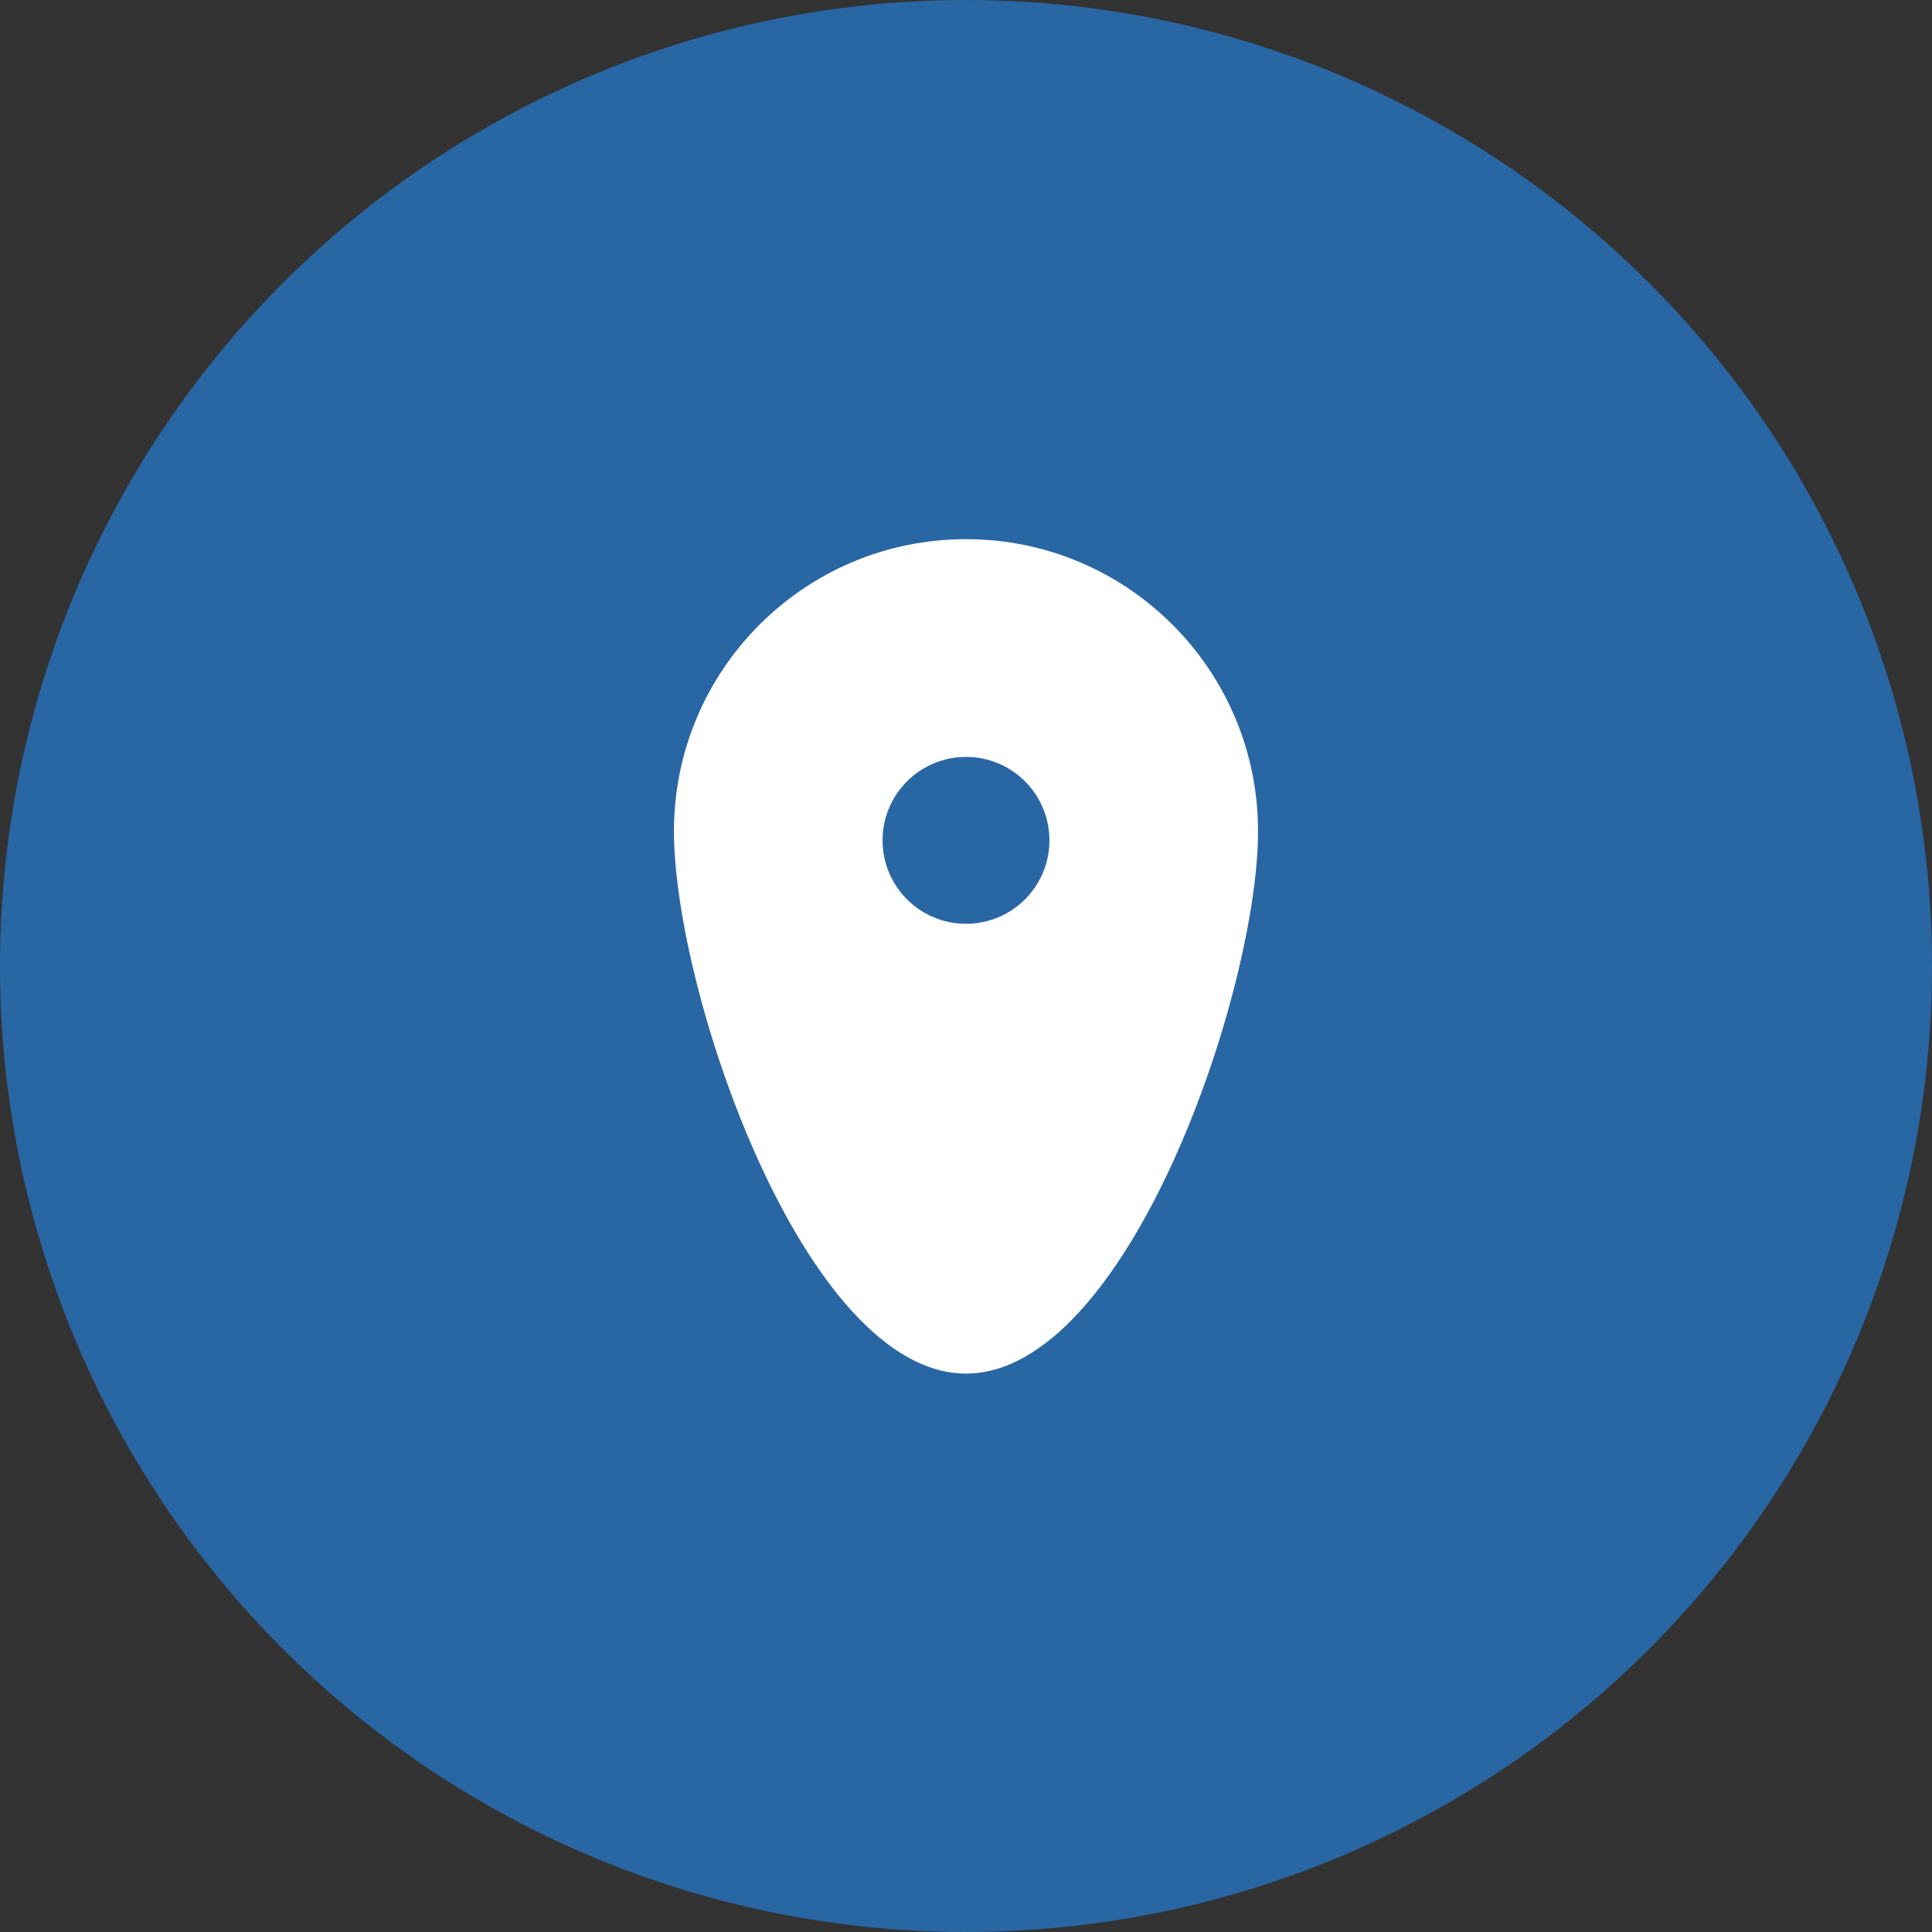
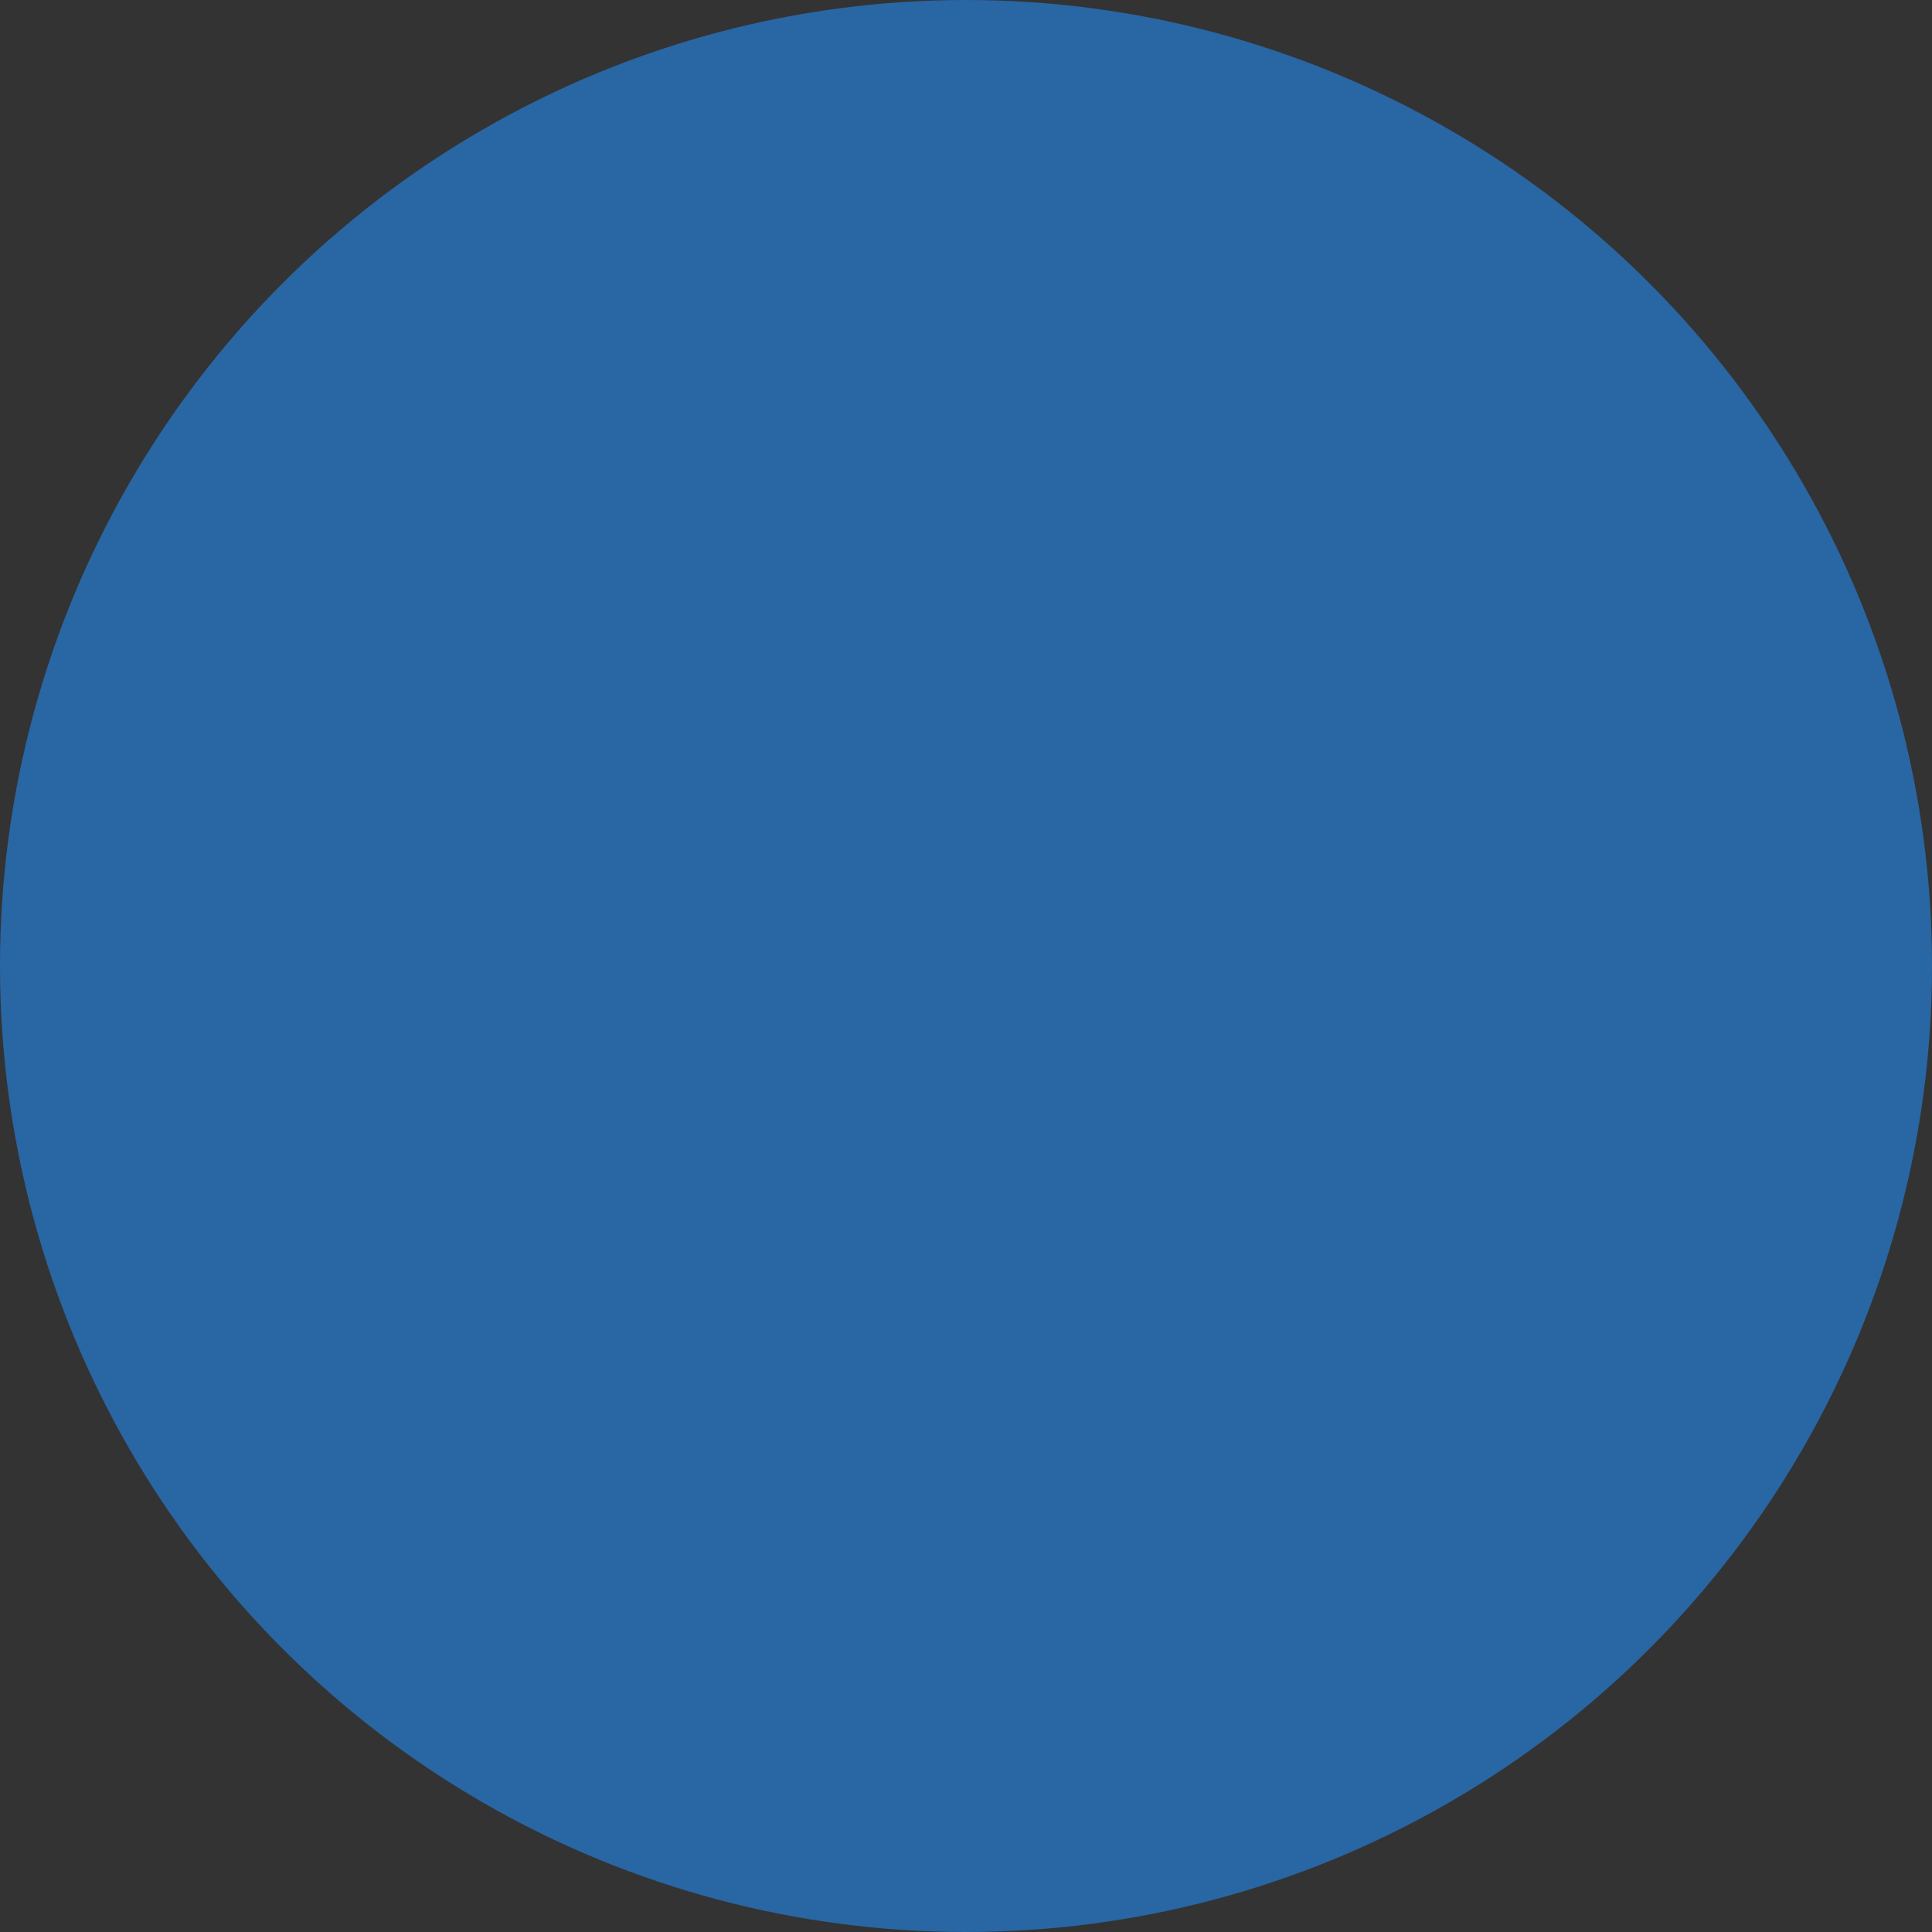
<svg xmlns="http://www.w3.org/2000/svg" width="86" height="86" viewBox="0 0 86 86" fill="none">
  <rect x="0" y="0" width="86" height="86" fill="#333333" stroke="none" />
  <circle cx="43" cy="43" r="43" fill="#2966A4" />
-   <path fill-rule="evenodd" clip-rule="evenodd" d="M43 41.121C40.948 41.121 39.286 39.459 39.286 37.407C39.286 35.355 40.948 33.693 43 33.693C45.052 33.693 46.714 35.355 46.714 37.407C46.714 39.459 45.052 41.121 43 41.121ZM43 24C35.82 24 30 29.82 30 37C30 44.18 35.82 61.143 43 61.143C50.18 61.143 56 44.18 56 37C56 29.82 50.18 24 43 24Z" fill="white" />
</svg>